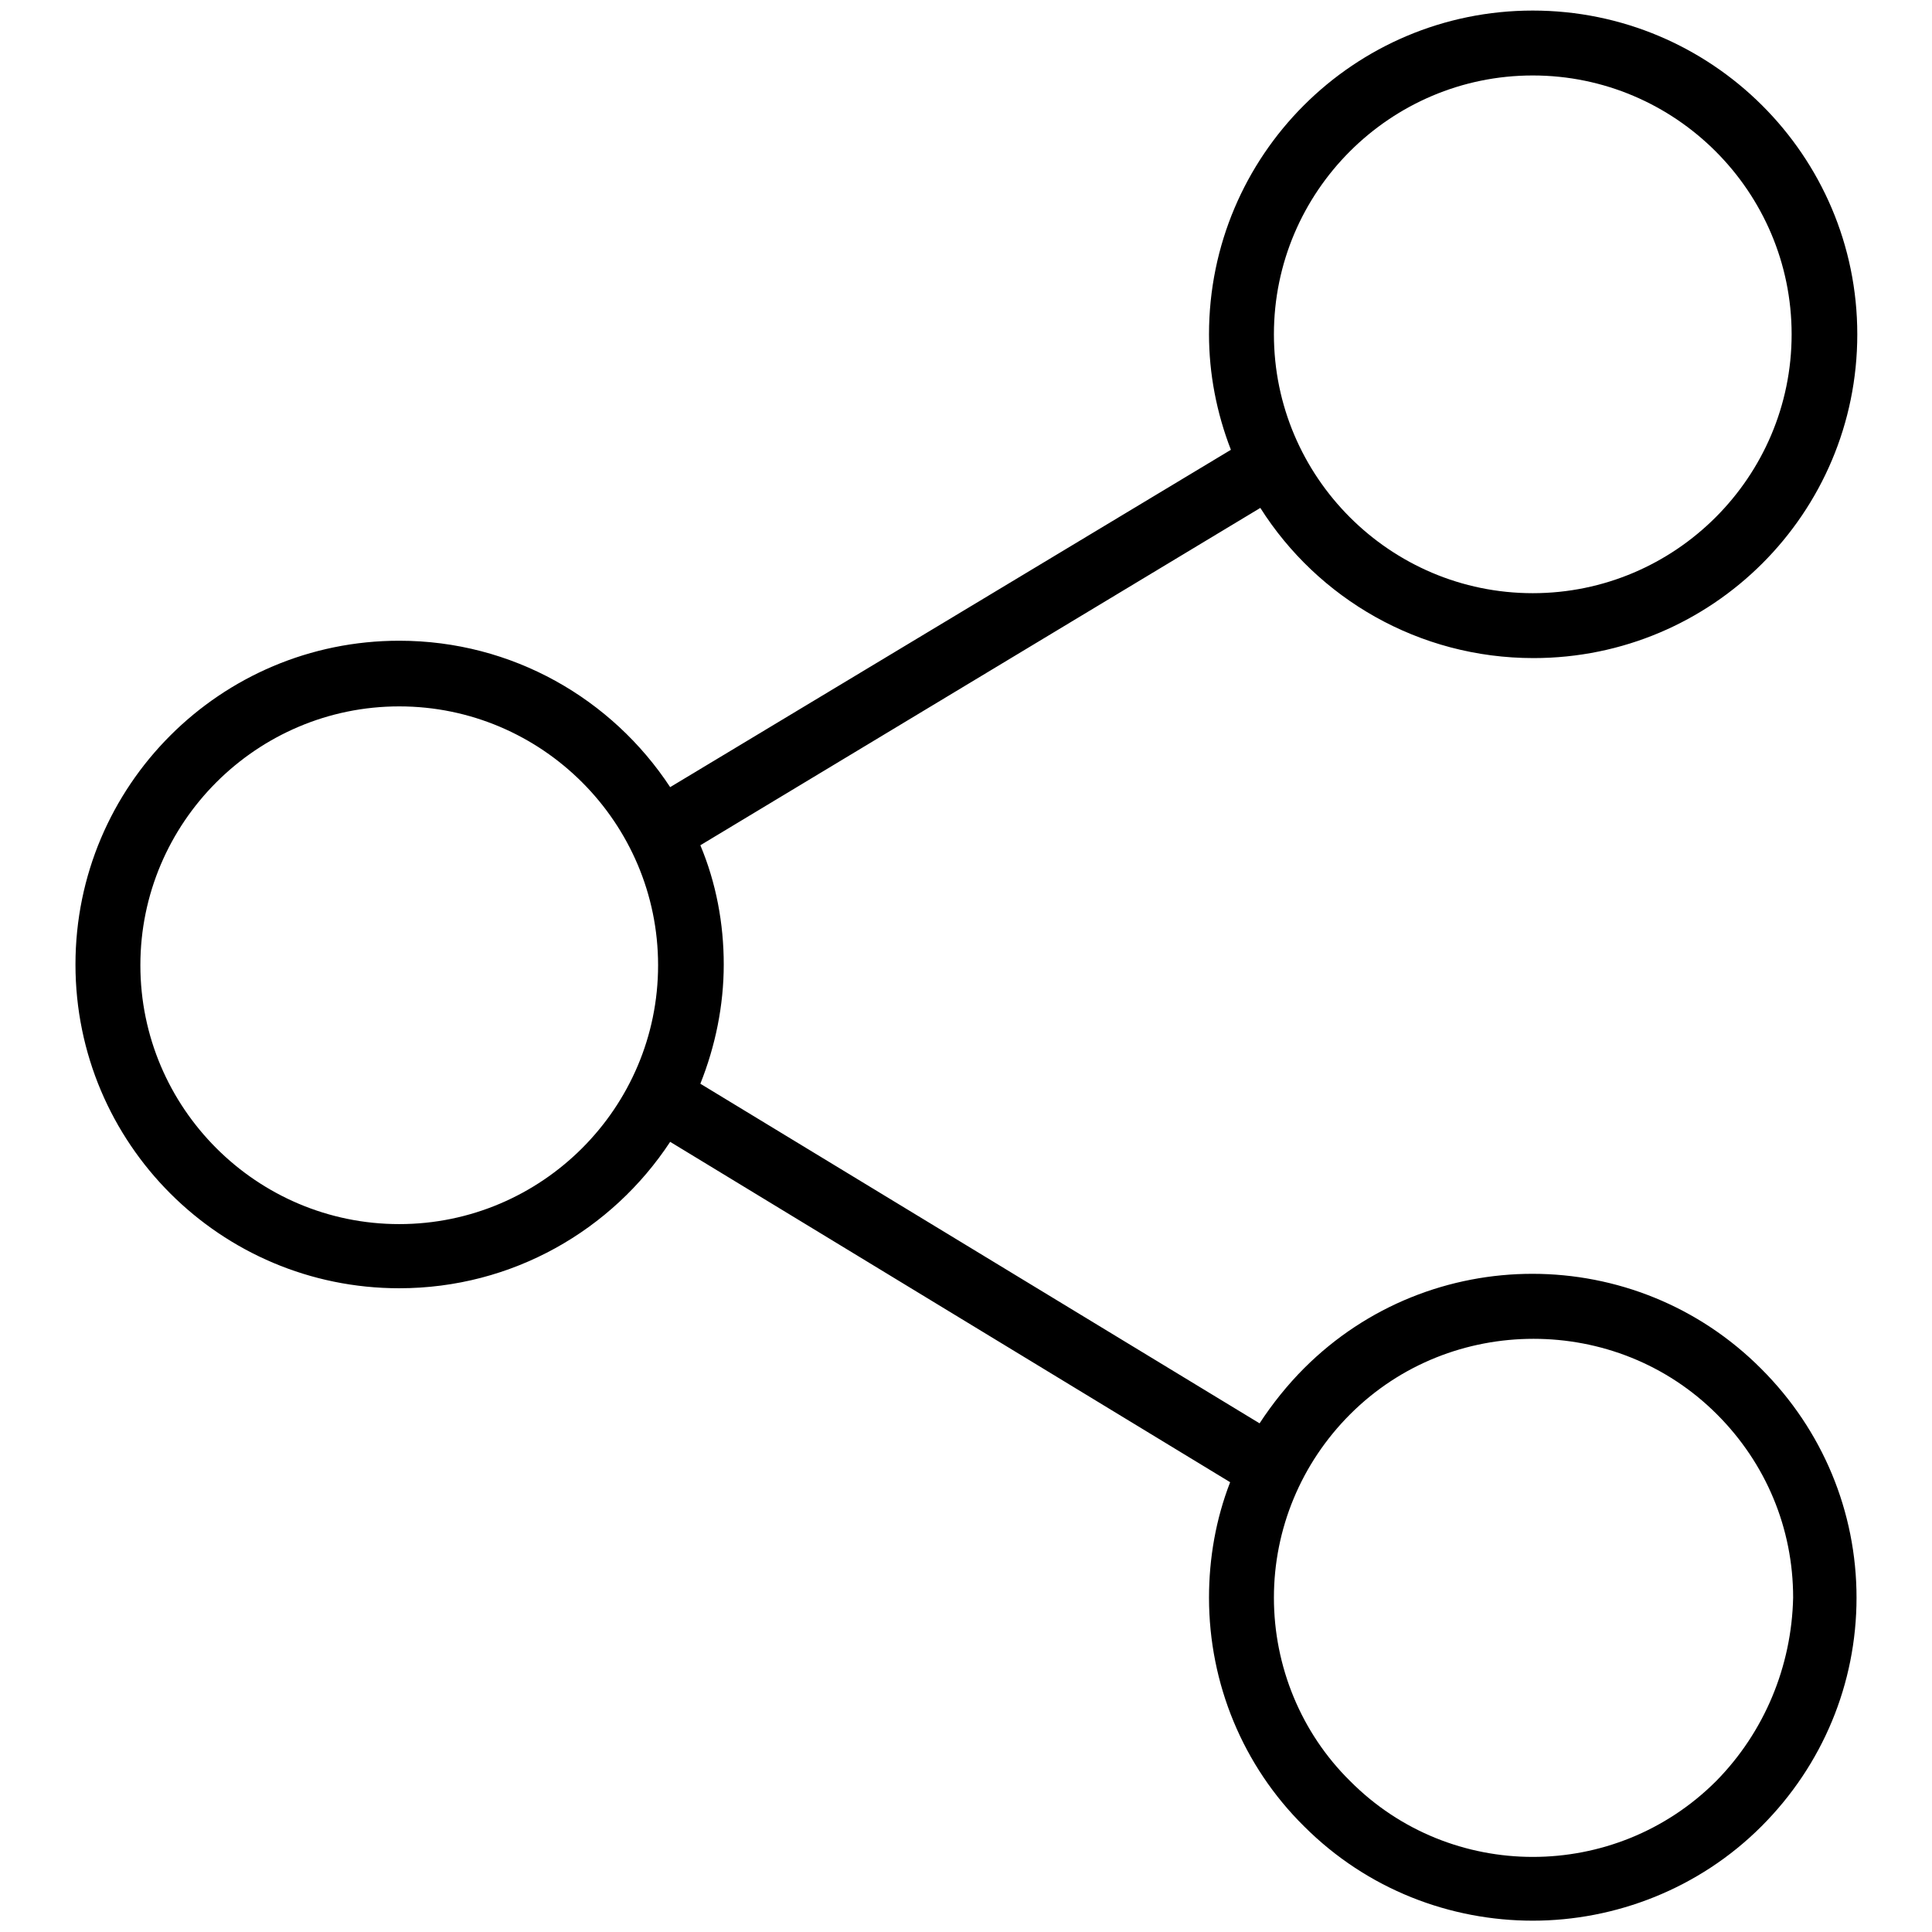
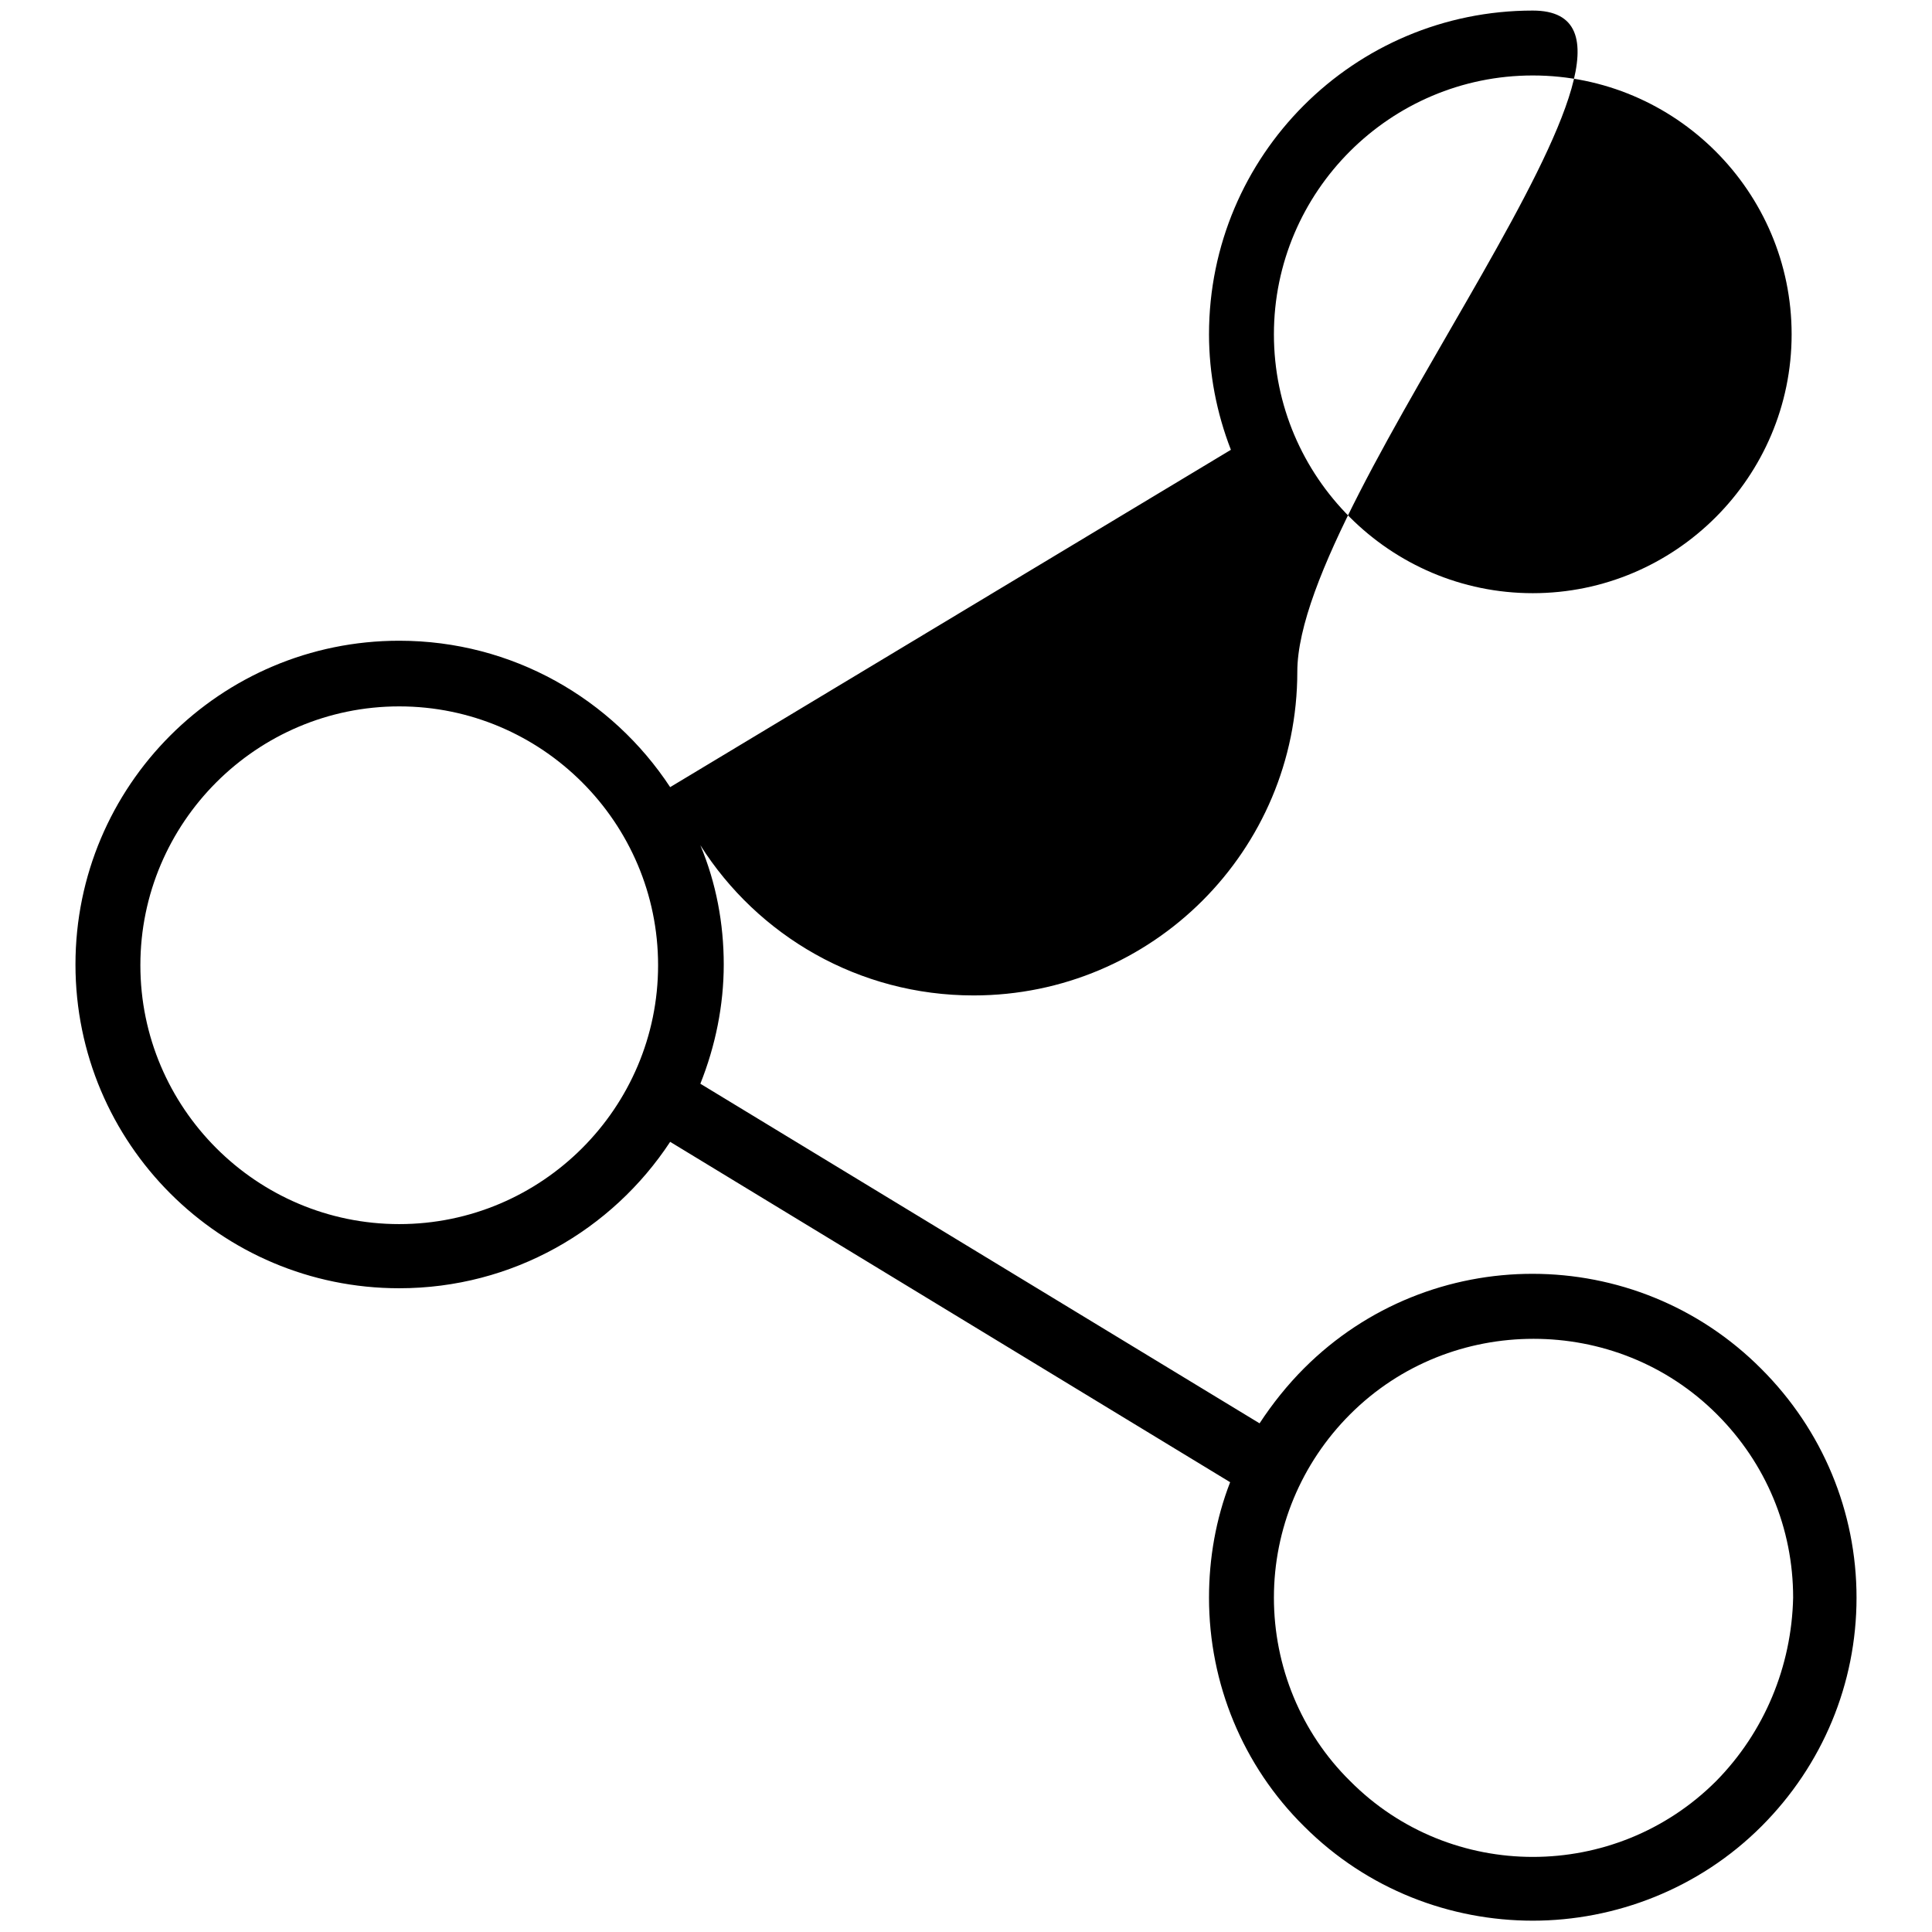
<svg xmlns="http://www.w3.org/2000/svg" version="1.1" x="0px" y="0px" viewBox="0 0 256 256" enable-background="new 0 0 256 256" xml:space="preserve">
  <g>
-     <path fill="#000000" d="M172.8,181.3c-2.2,2.2-4.2,4.7-5.9,7.3l-74.1-45c2-5,3.1-10.4,3.1-15.8c0-5.4-1-10.8-3.1-15.8l74.2-44.7 c7.6,12,21,19.9,36.2,19.9c23.7,0,42.9-19.2,42.9-42.9S226.8,1.4,203.1,1.4s-42.9,19.2-42.9,42.9c0,5.2,1,10.4,2.9,15.3l-74.3,44.7 c-7.7-11.7-20.9-19.4-35.9-19.4c-23.7,0-42.9,19.2-42.9,42.9c0,23.7,19.2,42.9,42.9,42.9c15,0,28.2-7.7,35.9-19.4l74.2,45.1 c-1.9,4.9-2.8,10.1-2.8,15.3c0,11.4,4.5,22.3,12.6,30.3c8.4,8.4,19.4,12.5,30.3,12.5s22-4.2,30.3-12.5c8.1-8.1,12.6-18.9,12.6-30.3 s-4.5-22.2-12.6-30.3C216.7,164.6,189.5,164.6,172.8,181.3L172.8,181.3z M203.1,10c18.9,0,34.3,15.4,34.3,34.3 c0,18.9-15.4,34.3-34.3,34.3s-34.3-15.4-34.3-34.3C168.8,25.4,184.2,10,203.1,10L203.1,10z M52.9,162.2 c-18.9,0-34.3-15.4-34.3-34.3c0-18.9,15.4-34.3,34.3-34.3c18.9,0,34.3,15.4,34.3,34.3C87.2,146.8,71.8,162.2,52.9,162.2z  M227.4,236c-13.4,13.4-35.2,13.4-48.5,0c-6.5-6.4-10.1-15.2-10.1-24.3c0-9.1,3.6-17.8,10.1-24.3c6.7-6.7,15.5-10,24.3-10 c8.8,0,17.6,3.3,24.3,10c6.5,6.5,10.1,15.1,10.1,24.3C237.4,220.8,233.8,229.5,227.4,236L227.4,236z" />
+     <path fill="#000000" d="M172.8,181.3c-2.2,2.2-4.2,4.7-5.9,7.3l-74.1-45c2-5,3.1-10.4,3.1-15.8c0-5.4-1-10.8-3.1-15.8c7.6,12,21,19.9,36.2,19.9c23.7,0,42.9-19.2,42.9-42.9S226.8,1.4,203.1,1.4s-42.9,19.2-42.9,42.9c0,5.2,1,10.4,2.9,15.3l-74.3,44.7 c-7.7-11.7-20.9-19.4-35.9-19.4c-23.7,0-42.9,19.2-42.9,42.9c0,23.7,19.2,42.9,42.9,42.9c15,0,28.2-7.7,35.9-19.4l74.2,45.1 c-1.9,4.9-2.8,10.1-2.8,15.3c0,11.4,4.5,22.3,12.6,30.3c8.4,8.4,19.4,12.5,30.3,12.5s22-4.2,30.3-12.5c8.1-8.1,12.6-18.9,12.6-30.3 s-4.5-22.2-12.6-30.3C216.7,164.6,189.5,164.6,172.8,181.3L172.8,181.3z M203.1,10c18.9,0,34.3,15.4,34.3,34.3 c0,18.9-15.4,34.3-34.3,34.3s-34.3-15.4-34.3-34.3C168.8,25.4,184.2,10,203.1,10L203.1,10z M52.9,162.2 c-18.9,0-34.3-15.4-34.3-34.3c0-18.9,15.4-34.3,34.3-34.3c18.9,0,34.3,15.4,34.3,34.3C87.2,146.8,71.8,162.2,52.9,162.2z  M227.4,236c-13.4,13.4-35.2,13.4-48.5,0c-6.5-6.4-10.1-15.2-10.1-24.3c0-9.1,3.6-17.8,10.1-24.3c6.7-6.7,15.5-10,24.3-10 c8.8,0,17.6,3.3,24.3,10c6.5,6.5,10.1,15.1,10.1,24.3C237.4,220.8,233.8,229.5,227.4,236L227.4,236z" />
  </g>
</svg>